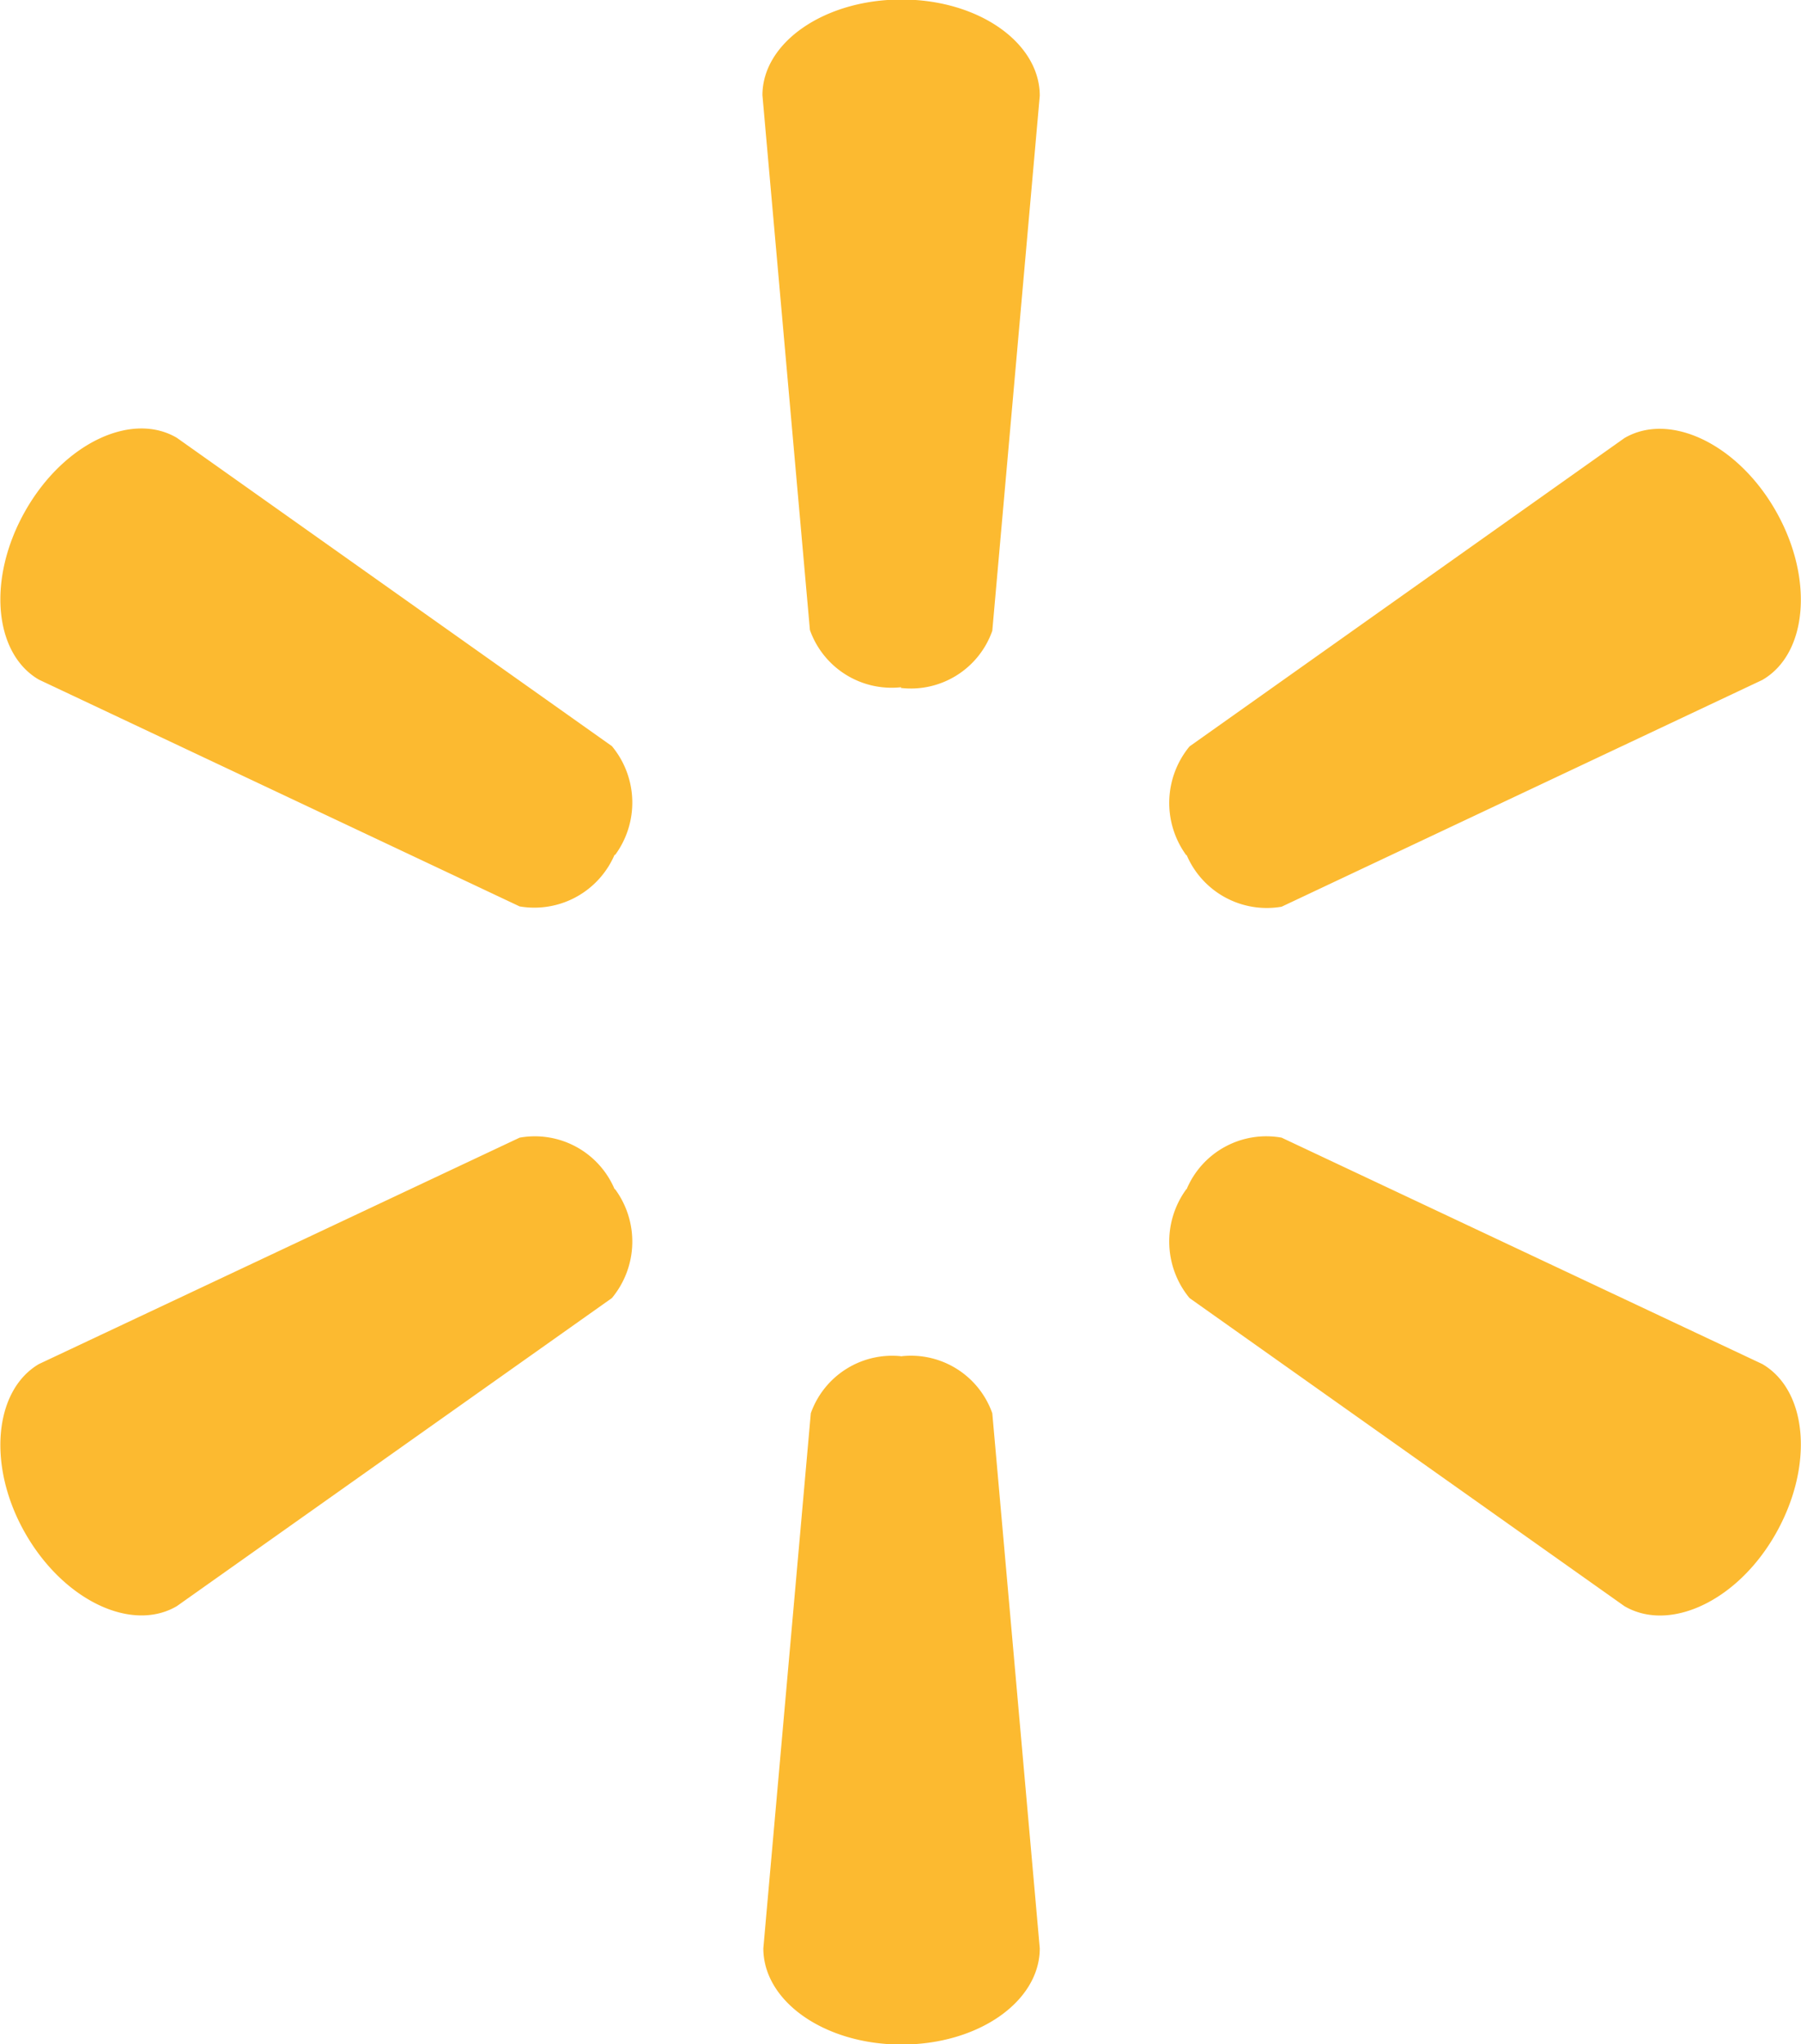
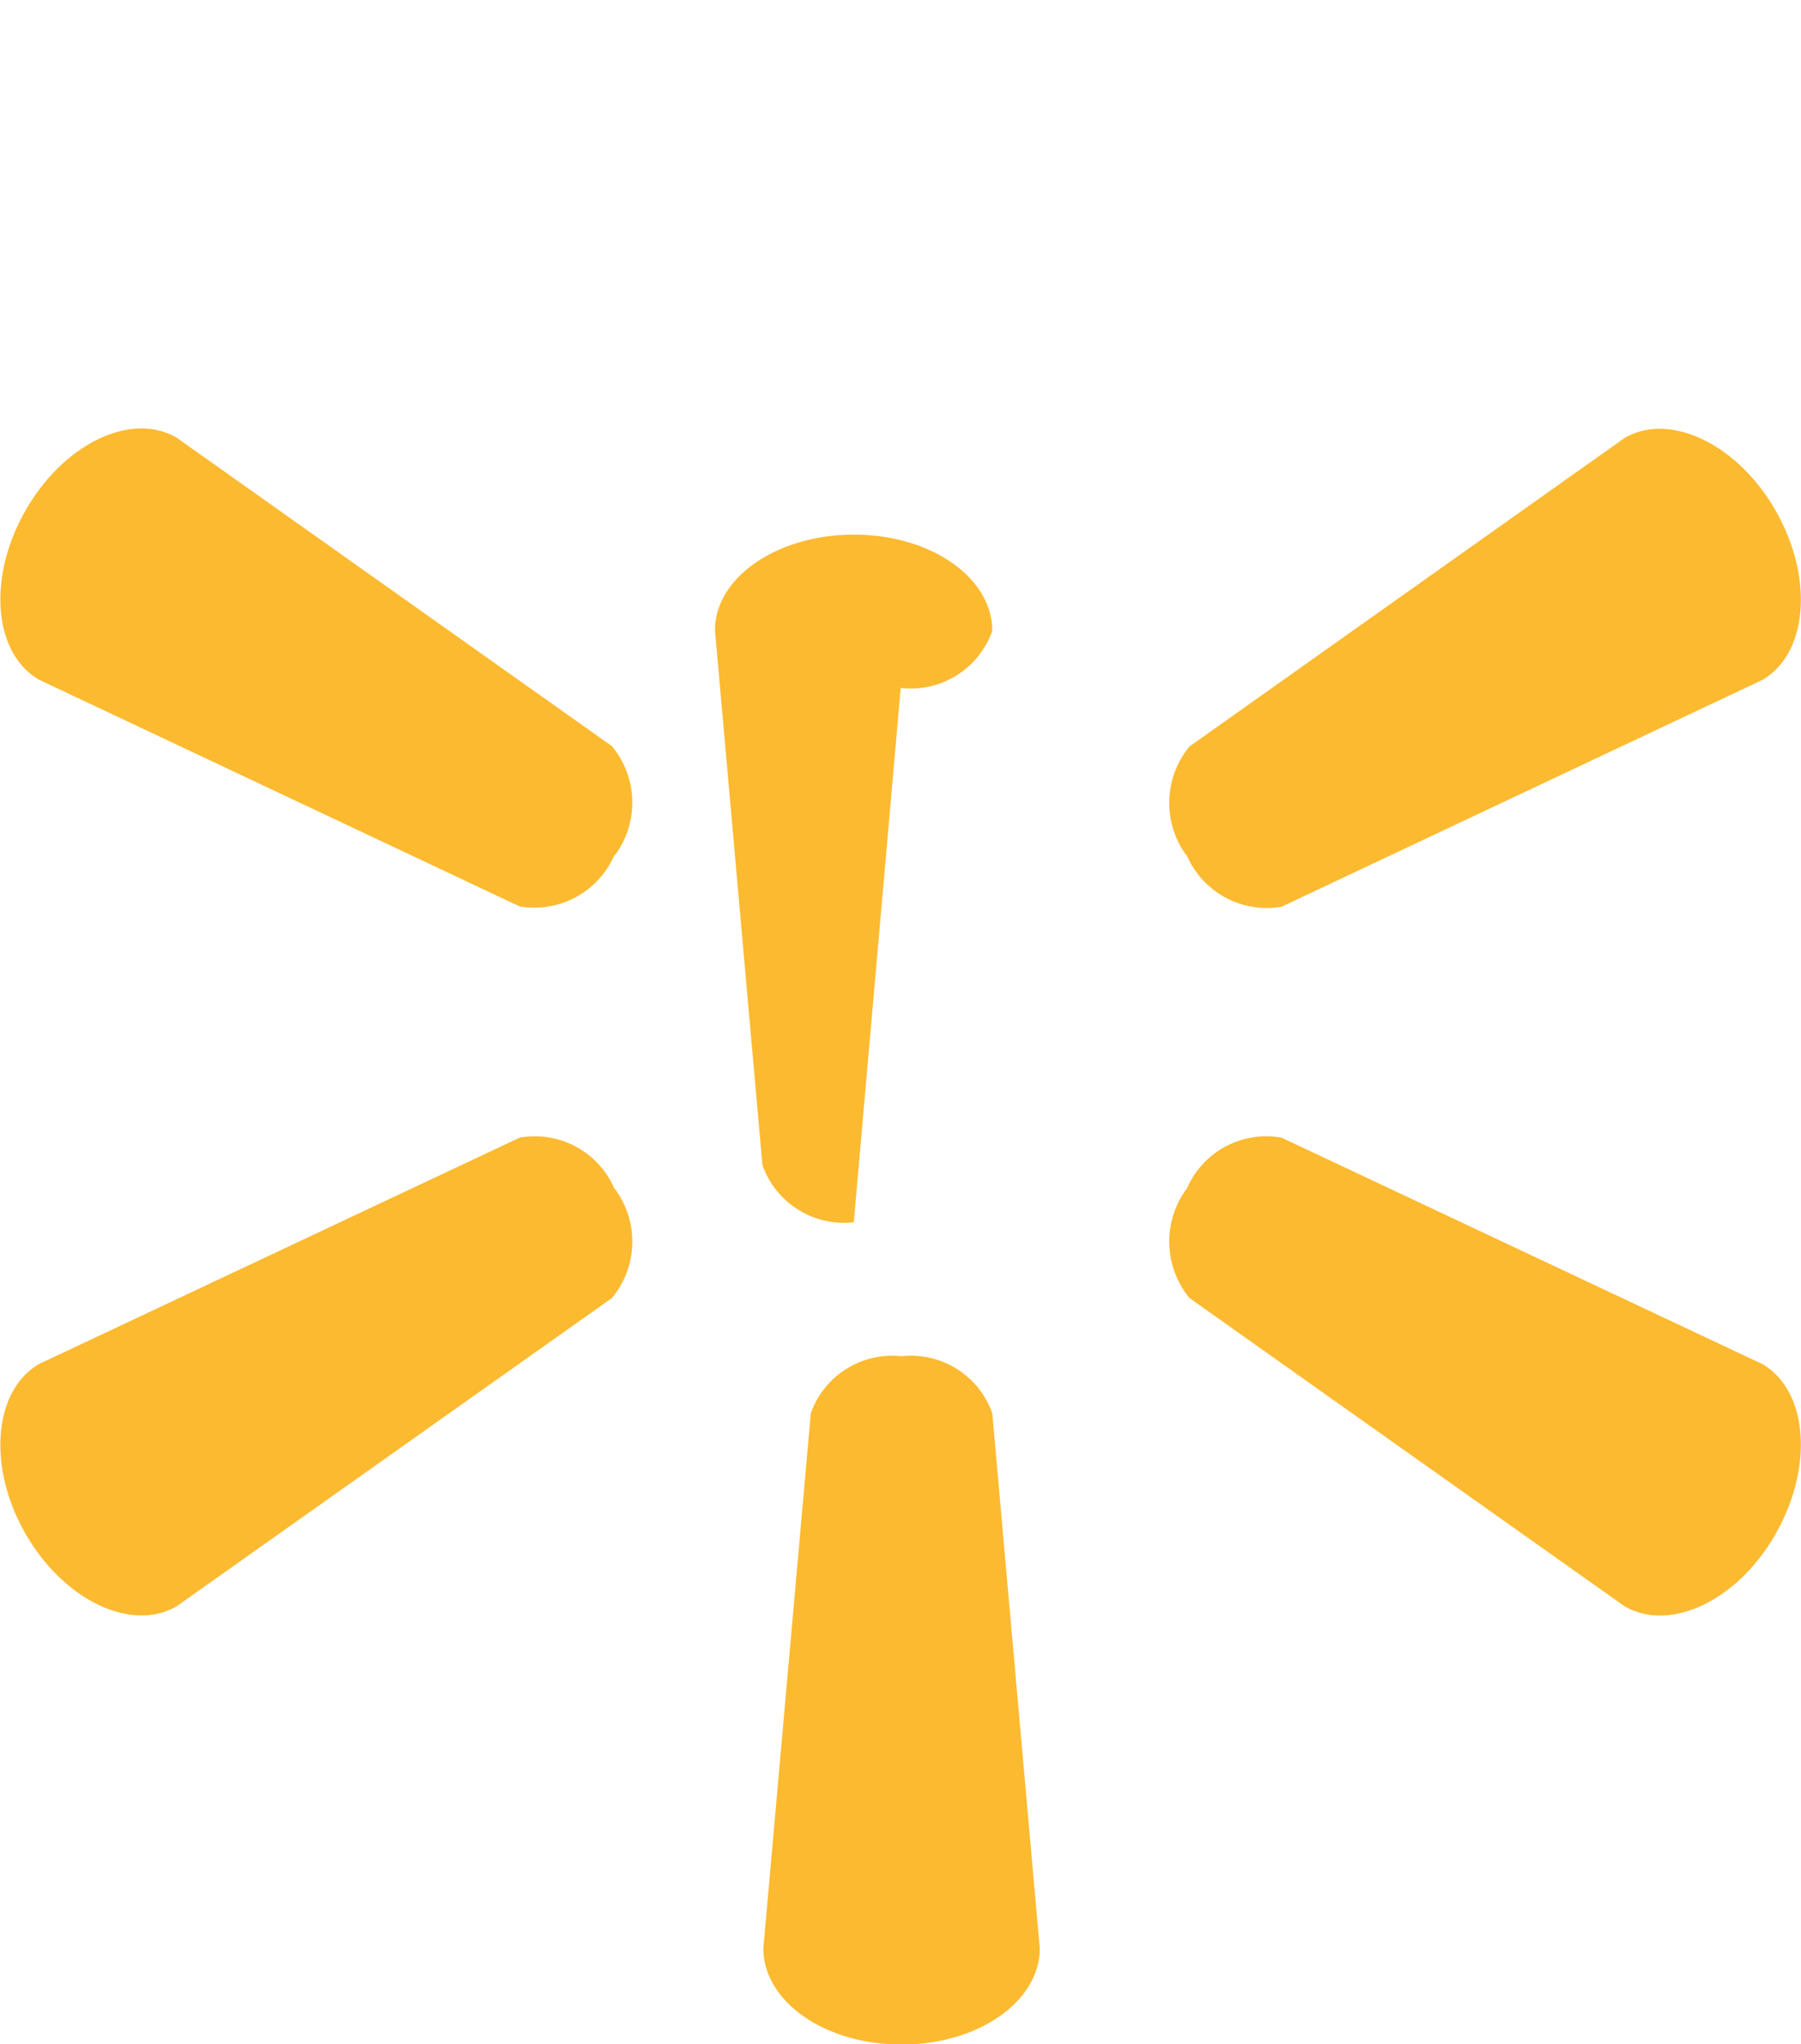
<svg xmlns="http://www.w3.org/2000/svg" width="29.969" height="34" viewBox="0 0 29.969 34">
  <defs>
    <style>
      .cls-1 {
        fill: #fcba30;
        fill-rule: evenodd;
      }
    </style>
  </defs>
-   <path id="kailiutitle1" class="cls-1" d="M678.019,897.442a1.437,1.437,0,0,0,1.524-.95l0.79-8.9c0-.881-1.019-1.6-2.3-1.6s-2.315.714-2.315,1.592l0.79,8.894a1.442,1.442,0,0,0,1.52.952Zm-4.753,2.779a1.469,1.469,0,0,0-.053-1.811l-7.239-5.128c-0.75-.442-1.88.088-2.52,1.212s-0.526,2.374.224,2.81l8,3.772a1.453,1.453,0,0,0,1.58-.86Zm9.511,0a1.45,1.45,0,0,0,1.58.86l8-3.772c0.753-.436.861-1.691,0.224-2.81s-1.77-1.654-2.52-1.212l-7.236,5.128a1.476,1.476,0,0,0-.053,1.811Zm-4.758,8.338a1.435,1.435,0,0,1,1.524.947l0.79,8.9c0,0.882-1.019,1.6-2.3,1.6s-2.3-.719-2.3-1.6l0.79-8.9a1.436,1.436,0,0,1,1.519-.947h-0.026Zm4.758-2.78a1.438,1.438,0,0,1,1.58-.857l8,3.766c0.753,0.441.861,1.693,0.224,2.819s-1.77,1.648-2.52,1.207l-7.236-5.124a1.476,1.476,0,0,1-.053-1.811h0Zm-9.511,0a1.469,1.469,0,0,1-.053,1.811l-7.239,5.124c-0.75.441-1.88-.092-2.52-1.207s-0.526-2.378.224-2.819l8-3.766a1.441,1.441,0,0,1,1.58.857h0Z" transform="translate(-663.031 -886)" />
+   <path id="kailiutitle1" class="cls-1" d="M678.019,897.442a1.437,1.437,0,0,0,1.524-.95c0-.881-1.019-1.6-2.3-1.6s-2.315.714-2.315,1.592l0.79,8.894a1.442,1.442,0,0,0,1.52.952Zm-4.753,2.779a1.469,1.469,0,0,0-.053-1.811l-7.239-5.128c-0.75-.442-1.88.088-2.52,1.212s-0.526,2.374.224,2.81l8,3.772a1.453,1.453,0,0,0,1.58-.86Zm9.511,0a1.45,1.45,0,0,0,1.58.86l8-3.772c0.753-.436.861-1.691,0.224-2.81s-1.77-1.654-2.52-1.212l-7.236,5.128a1.476,1.476,0,0,0-.053,1.811Zm-4.758,8.338a1.435,1.435,0,0,1,1.524.947l0.79,8.9c0,0.882-1.019,1.6-2.3,1.6s-2.3-.719-2.3-1.6l0.79-8.9a1.436,1.436,0,0,1,1.519-.947h-0.026Zm4.758-2.78a1.438,1.438,0,0,1,1.58-.857l8,3.766c0.753,0.441.861,1.693,0.224,2.819s-1.77,1.648-2.52,1.207l-7.236-5.124a1.476,1.476,0,0,1-.053-1.811h0Zm-9.511,0a1.469,1.469,0,0,1-.053,1.811l-7.239,5.124c-0.75.441-1.88-.092-2.52-1.207s-0.526-2.378.224-2.819l8-3.766a1.441,1.441,0,0,1,1.58.857h0Z" transform="translate(-663.031 -886)" />
</svg>